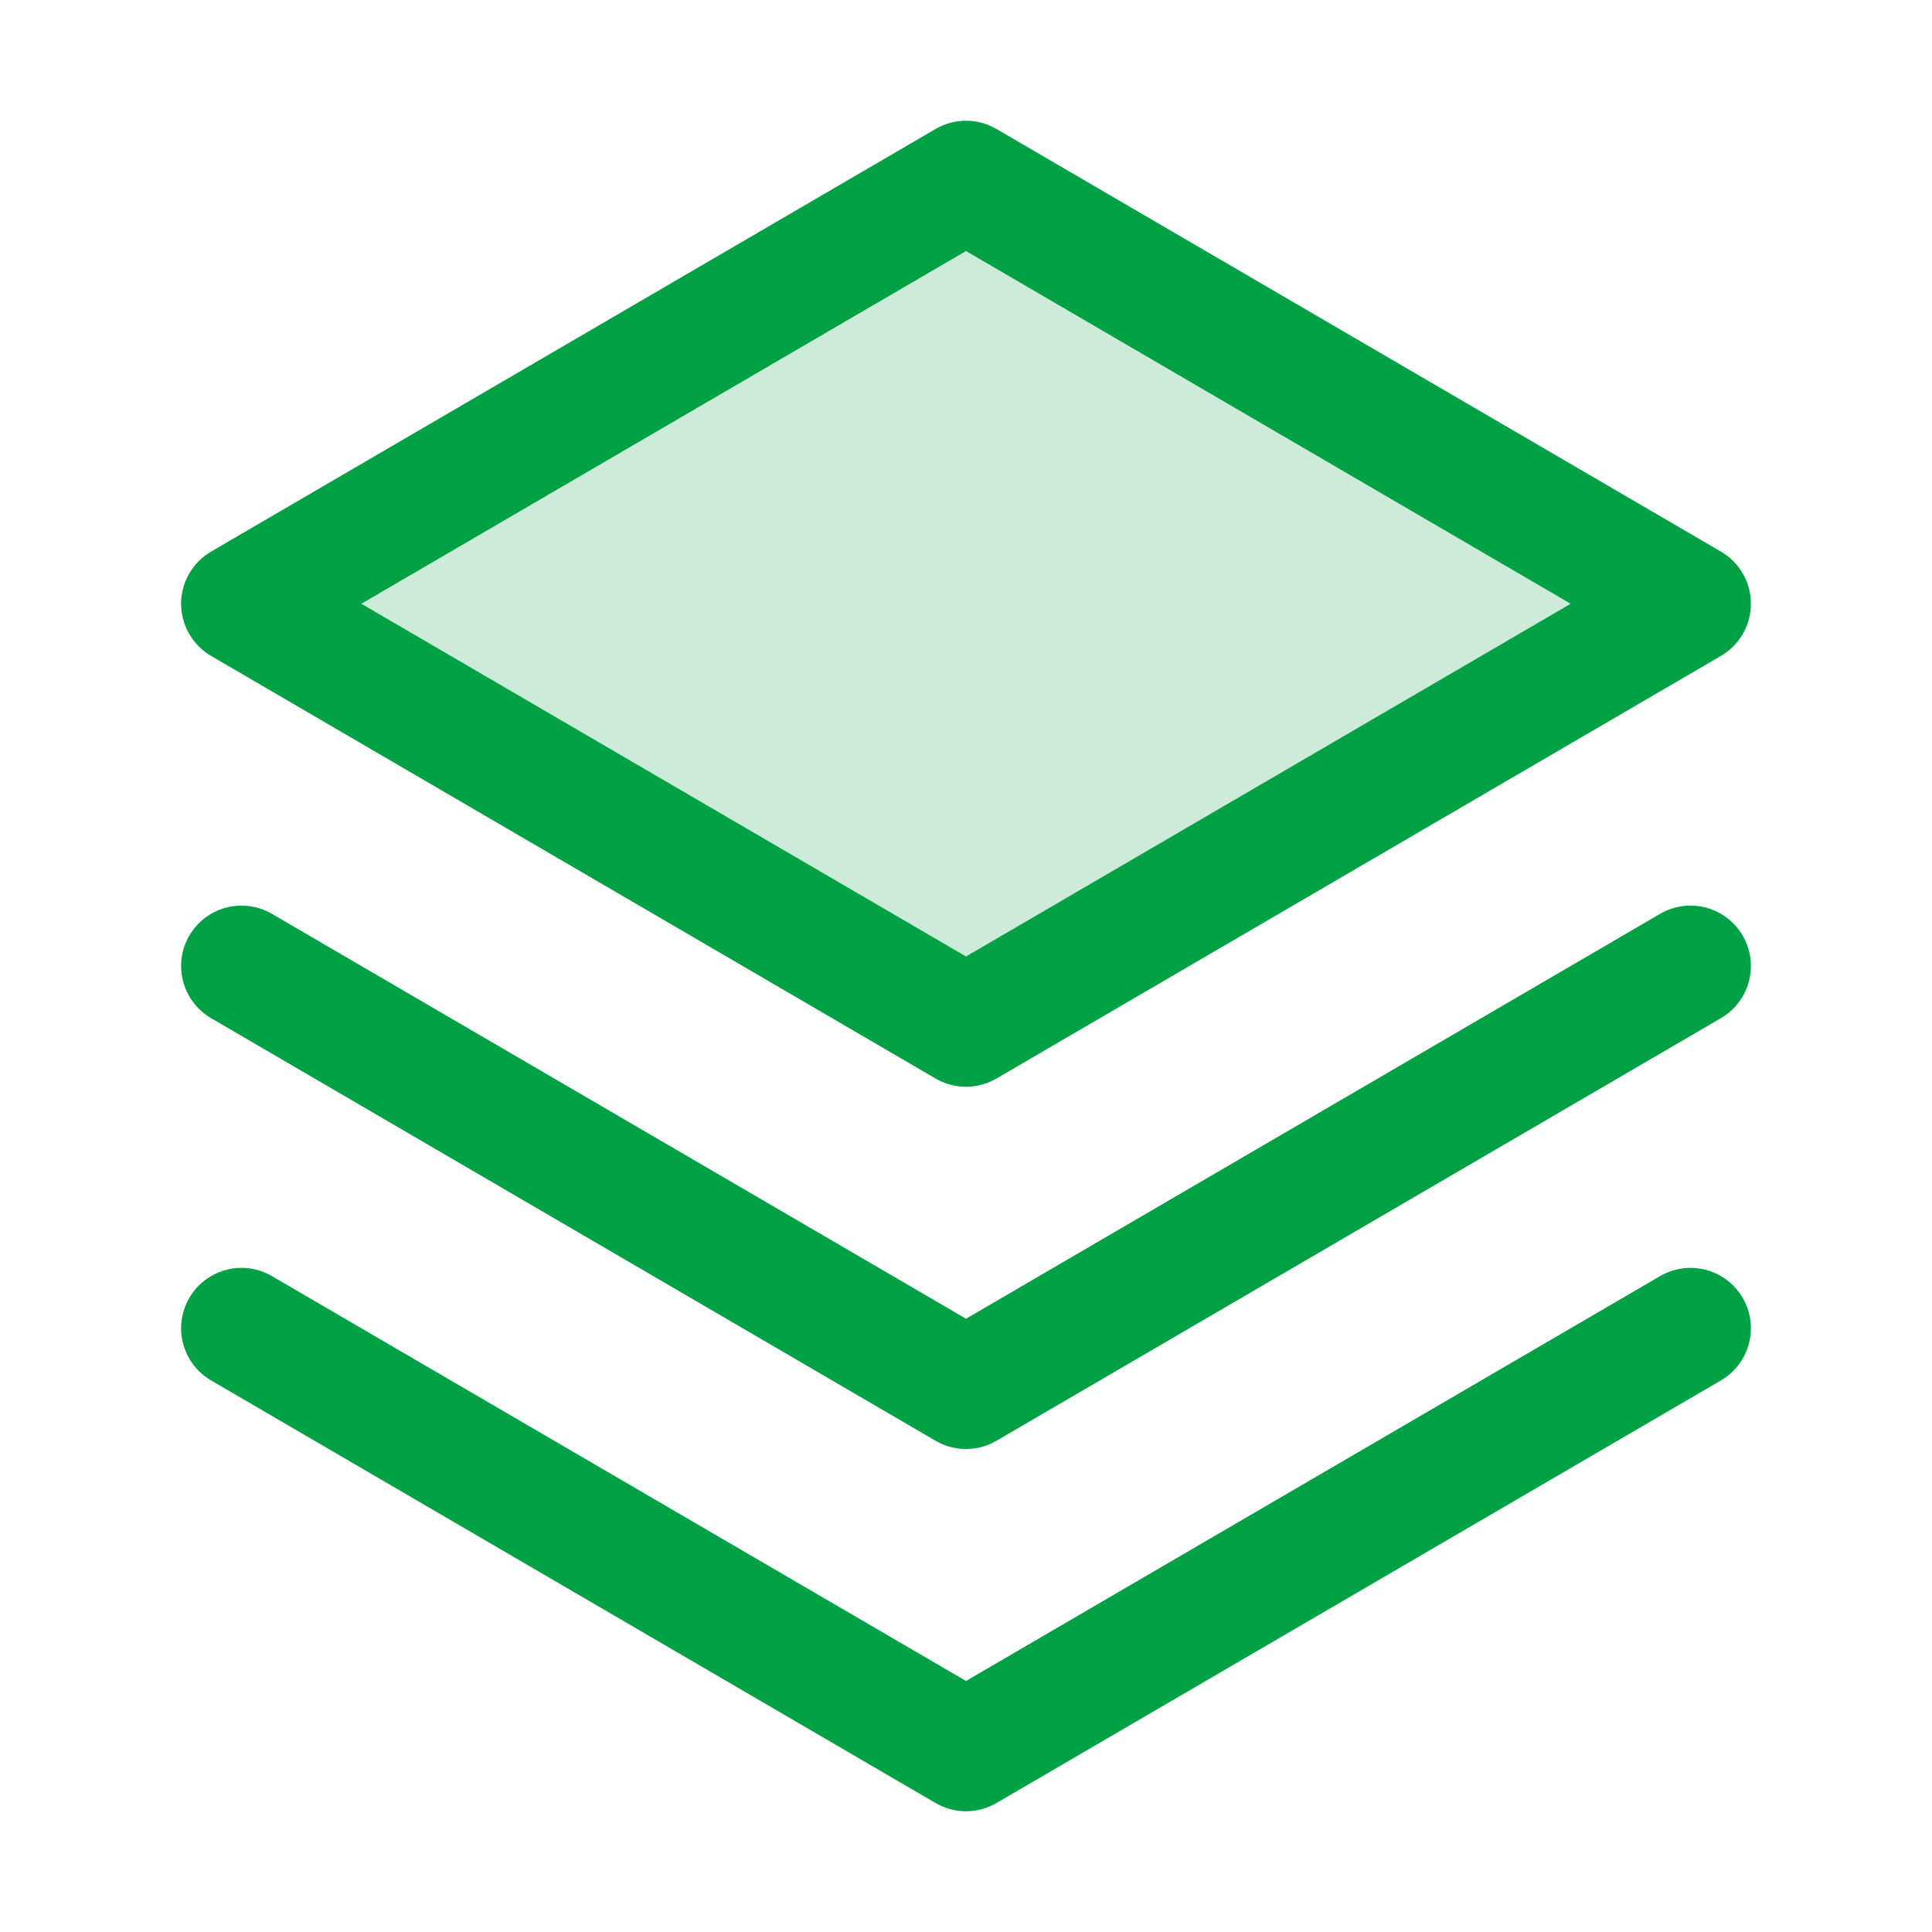
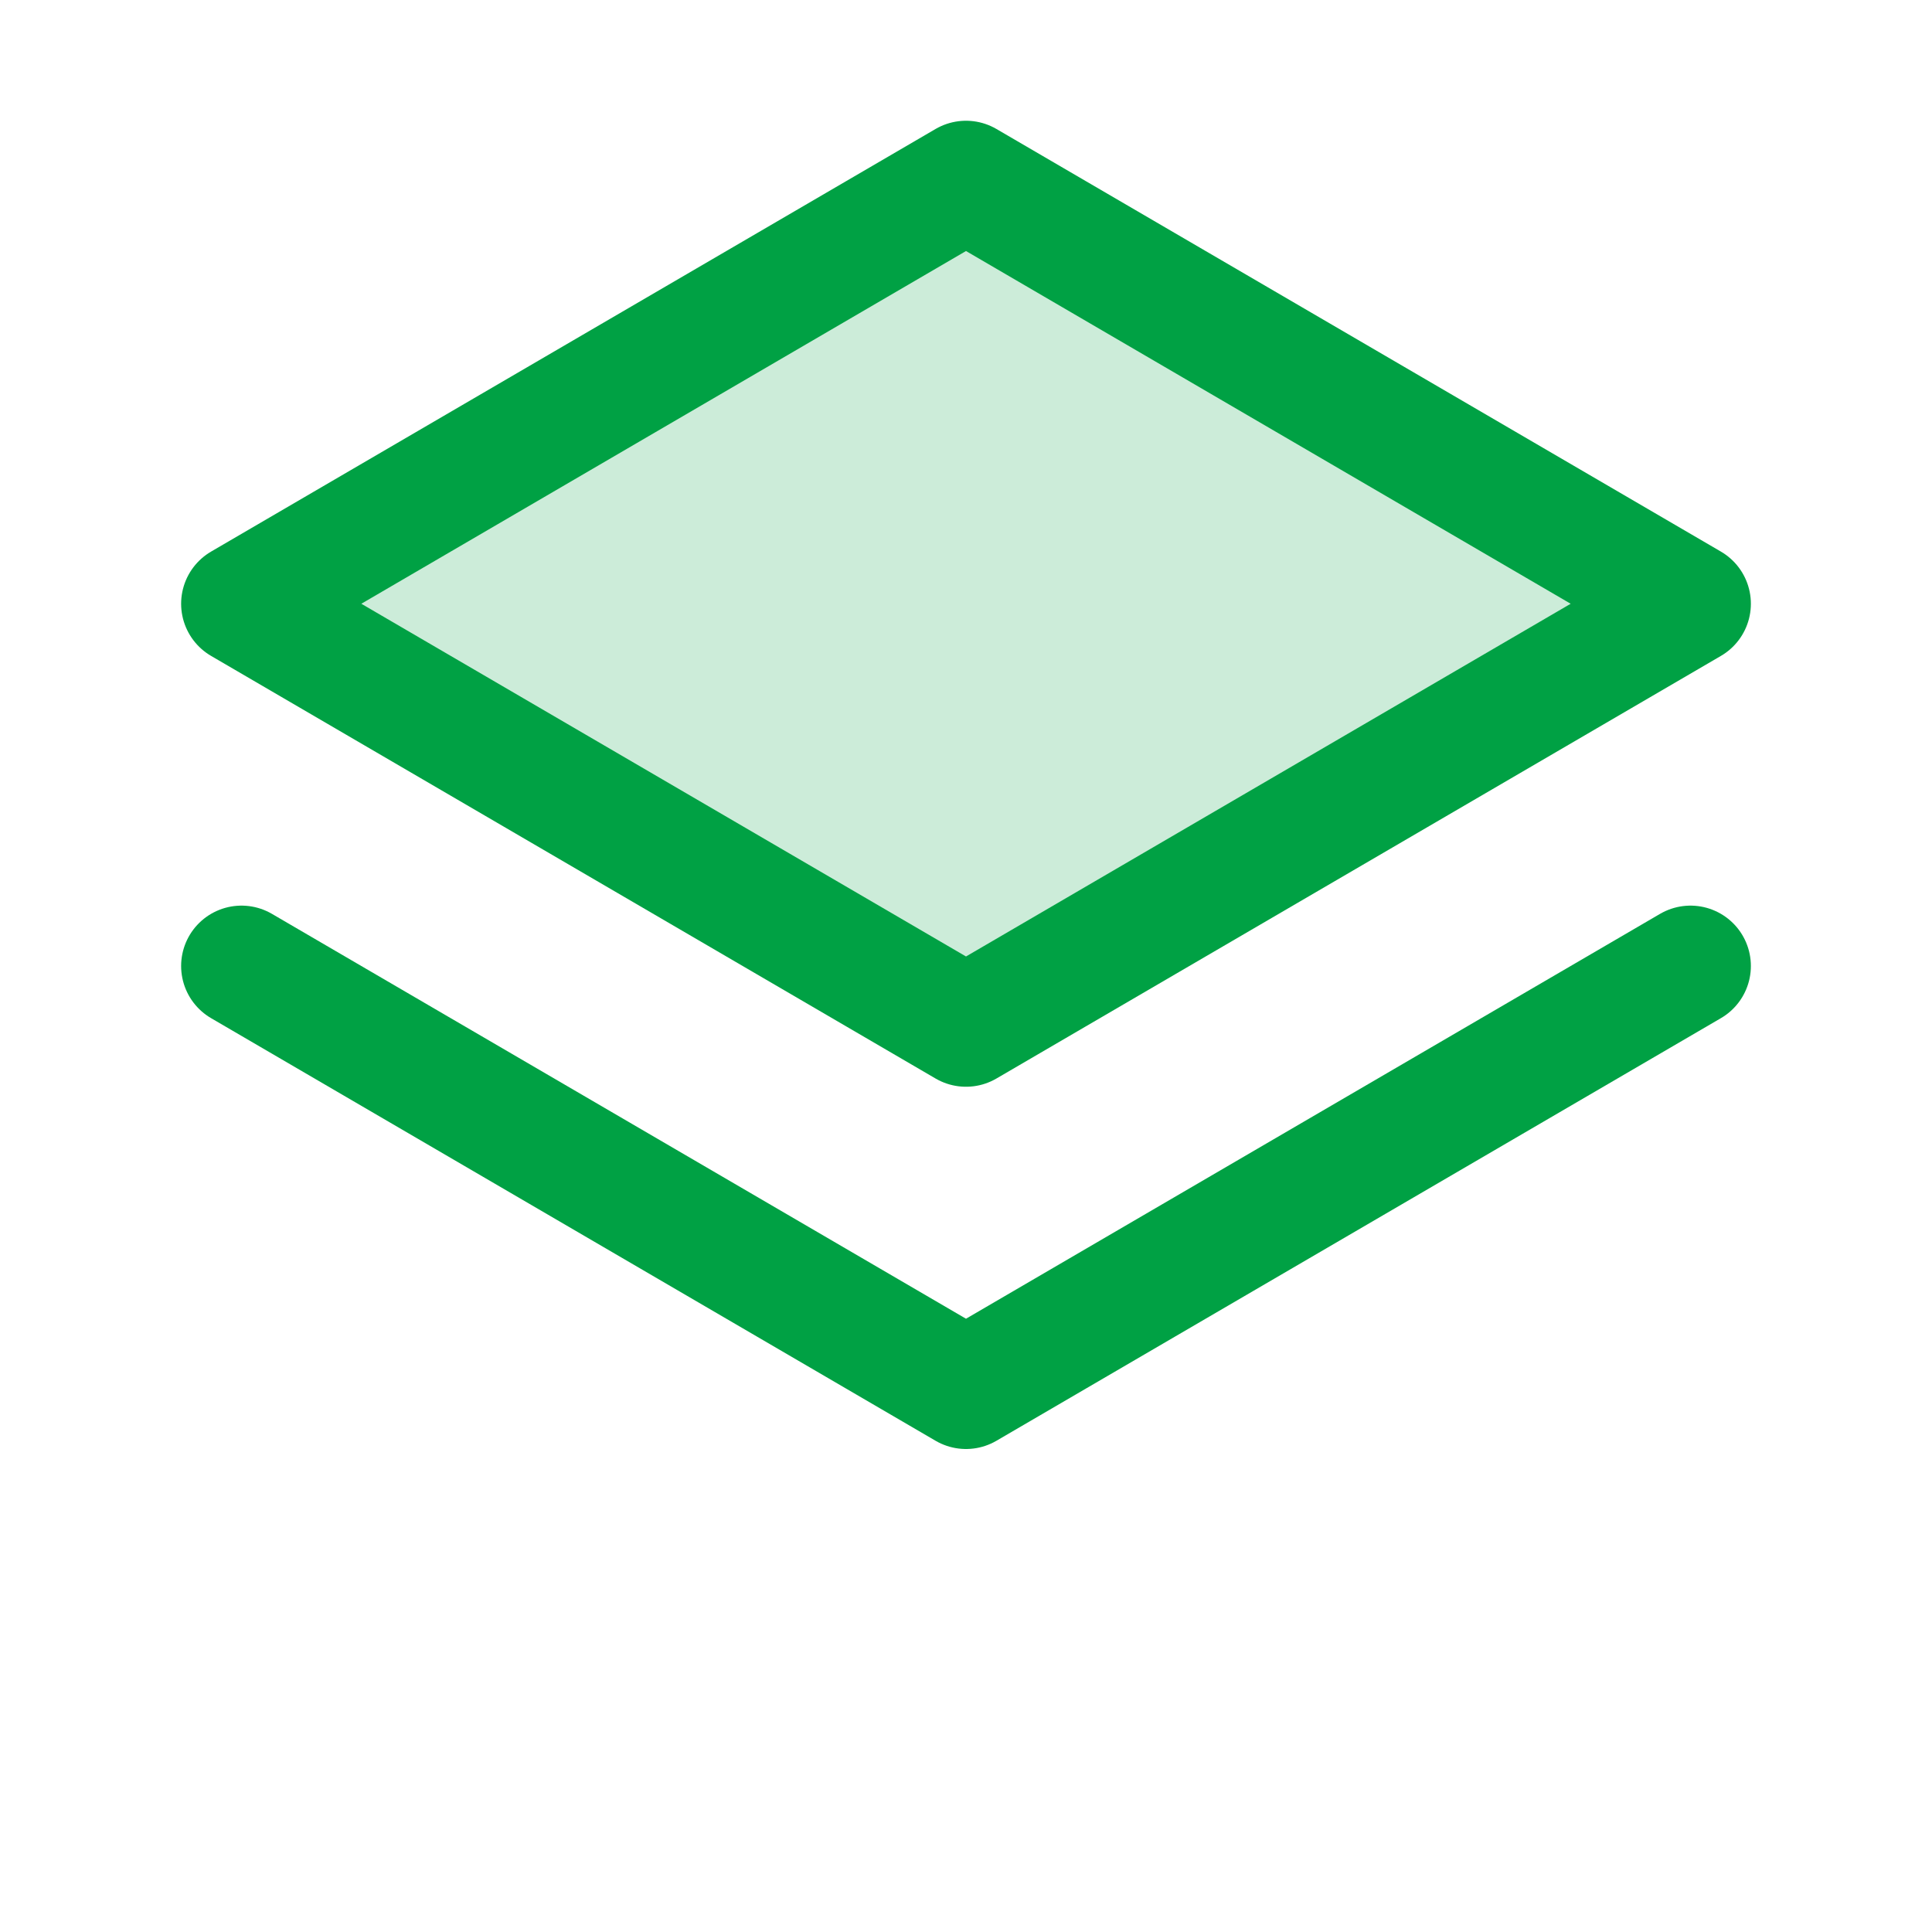
<svg xmlns="http://www.w3.org/2000/svg" width="40" height="40" viewBox="0 0 40 40" fill="none">
  <path opacity="0.2" d="M5 12.5L20 21.25L35 12.5L20 3.75L5 12.5Z" fill="#00A144" />
-   <path d="M5 27.5L20 36.25L35 27.5" stroke="#00A144" stroke-width="2.5" stroke-linecap="round" stroke-linejoin="round" />
  <path d="M5 20L20 28.75L35 20" stroke="#00A144" stroke-width="2.5" stroke-linecap="round" stroke-linejoin="round" />
  <path d="M5 12.5L20 21.25L35 12.5L20 3.75L5 12.5Z" stroke="#00A144" stroke-width="2.5" stroke-linecap="round" stroke-linejoin="round" />
</svg>